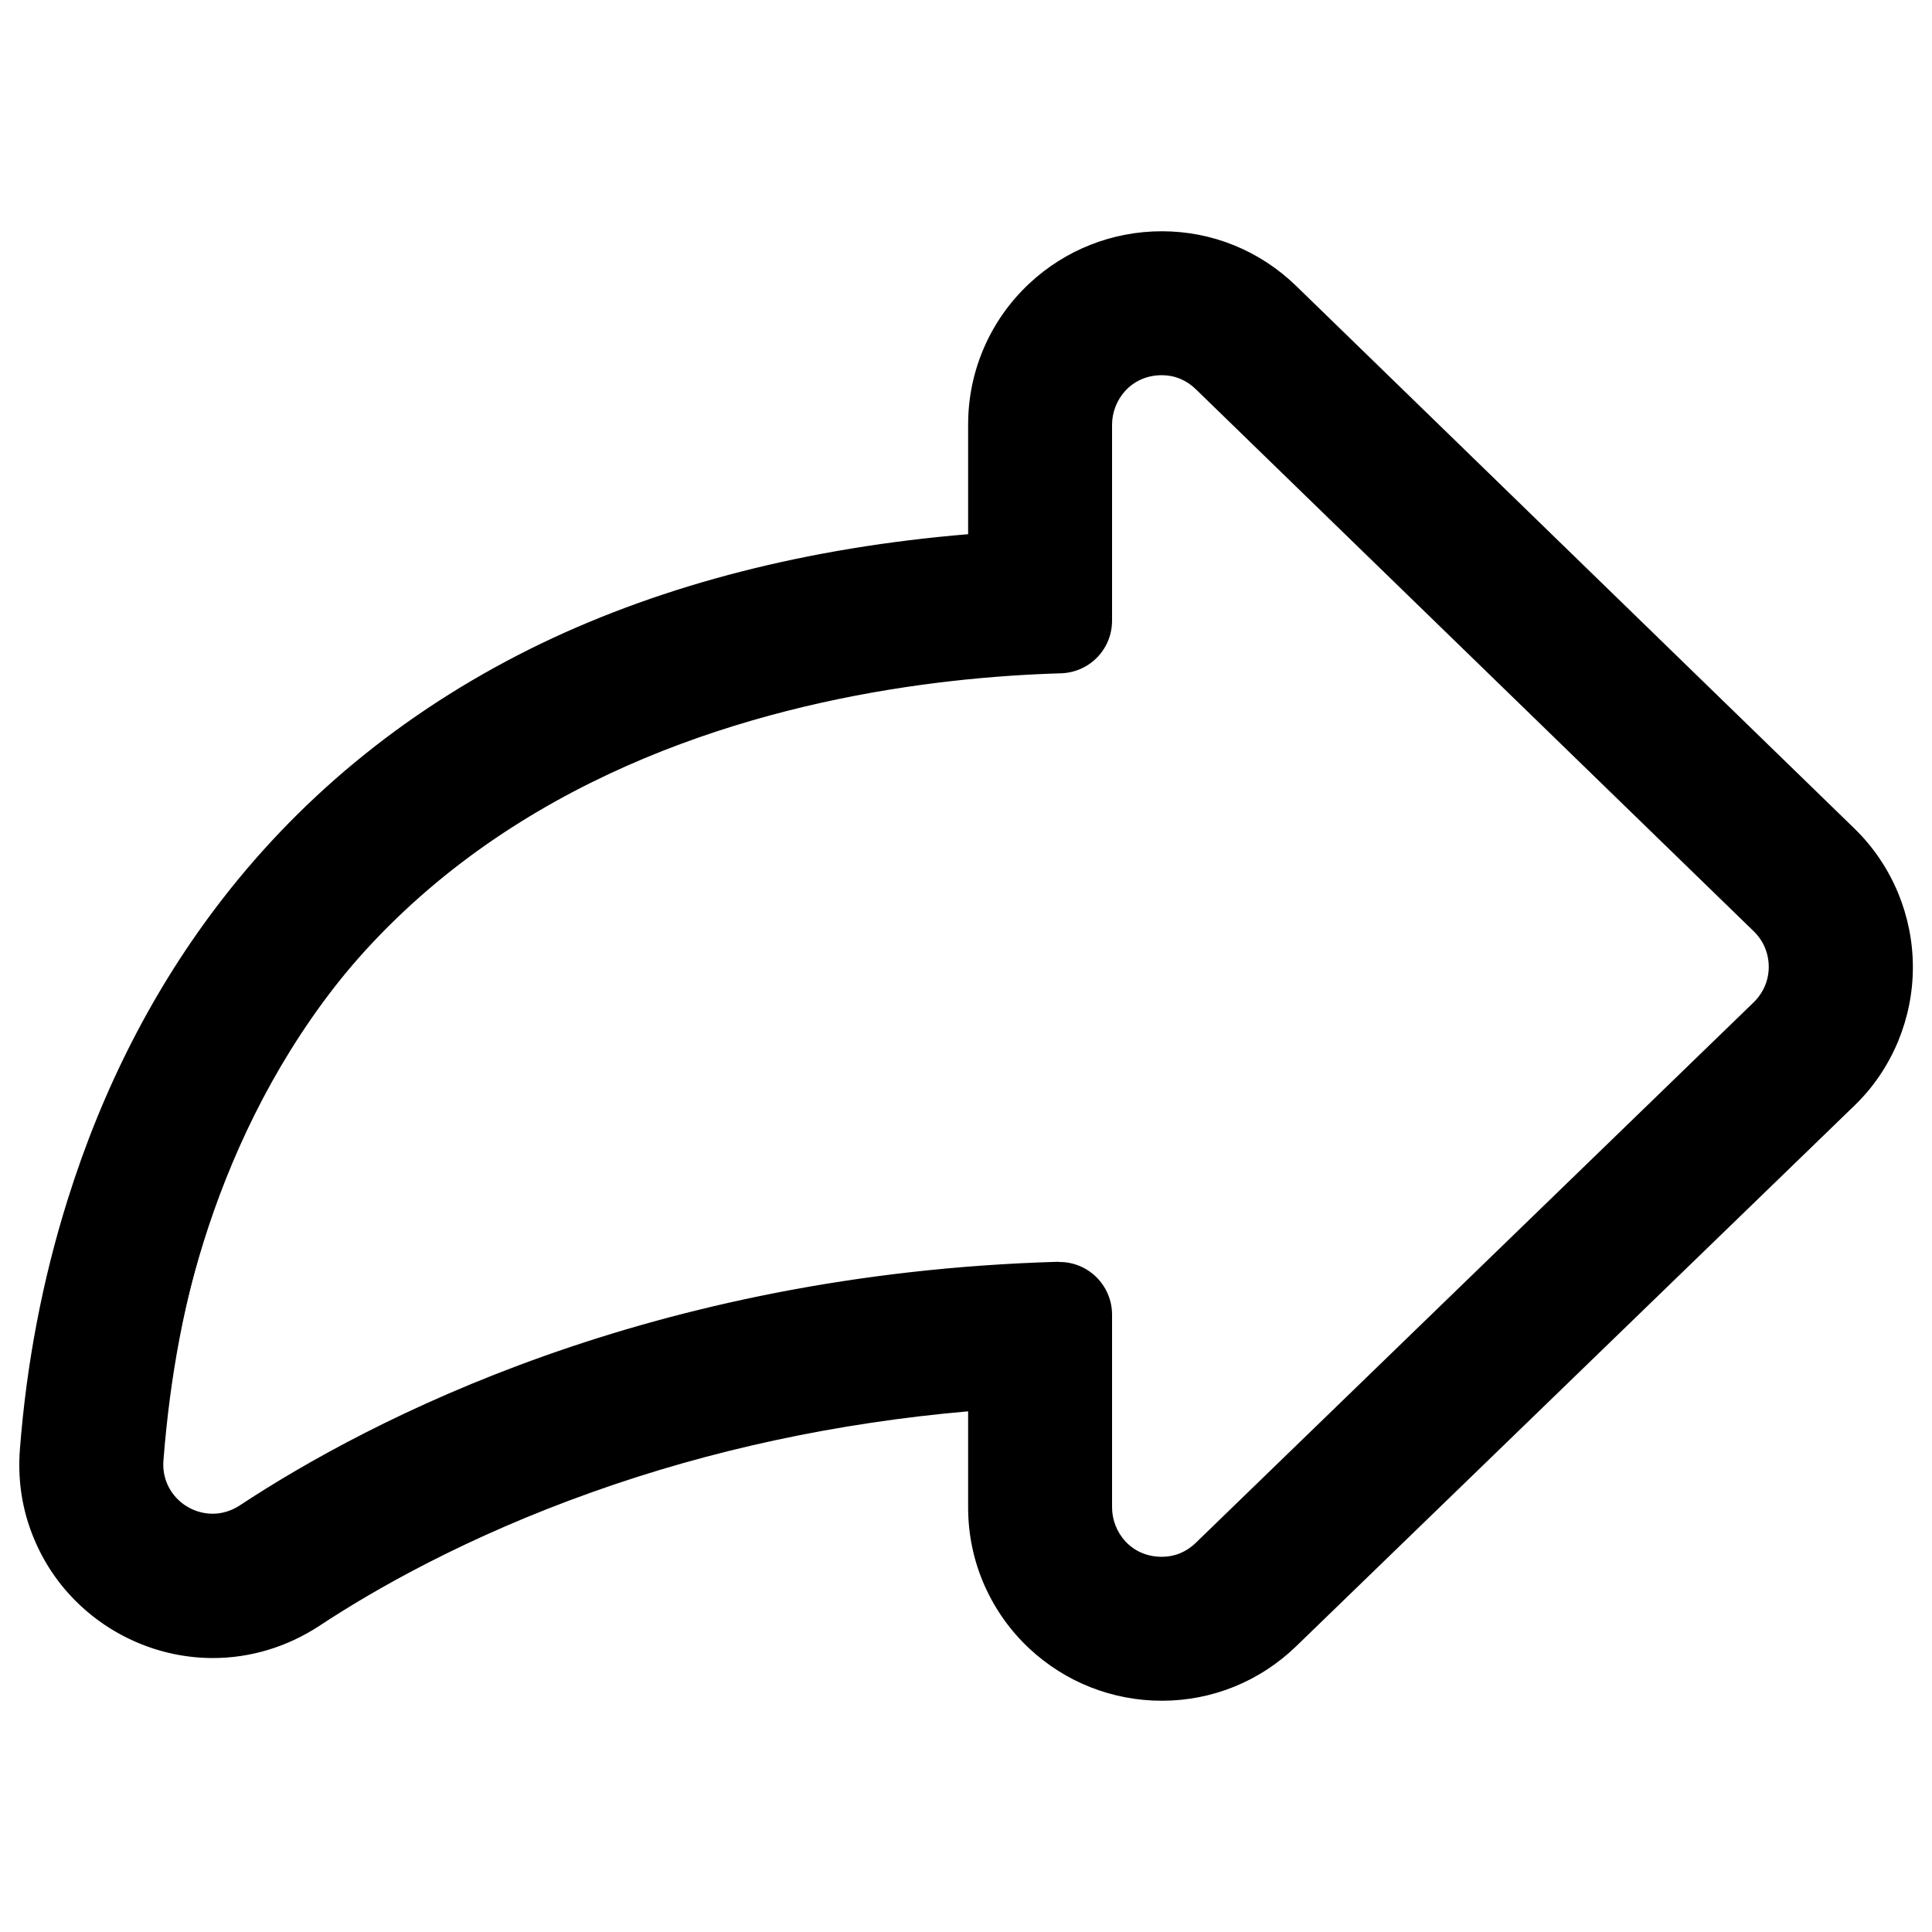
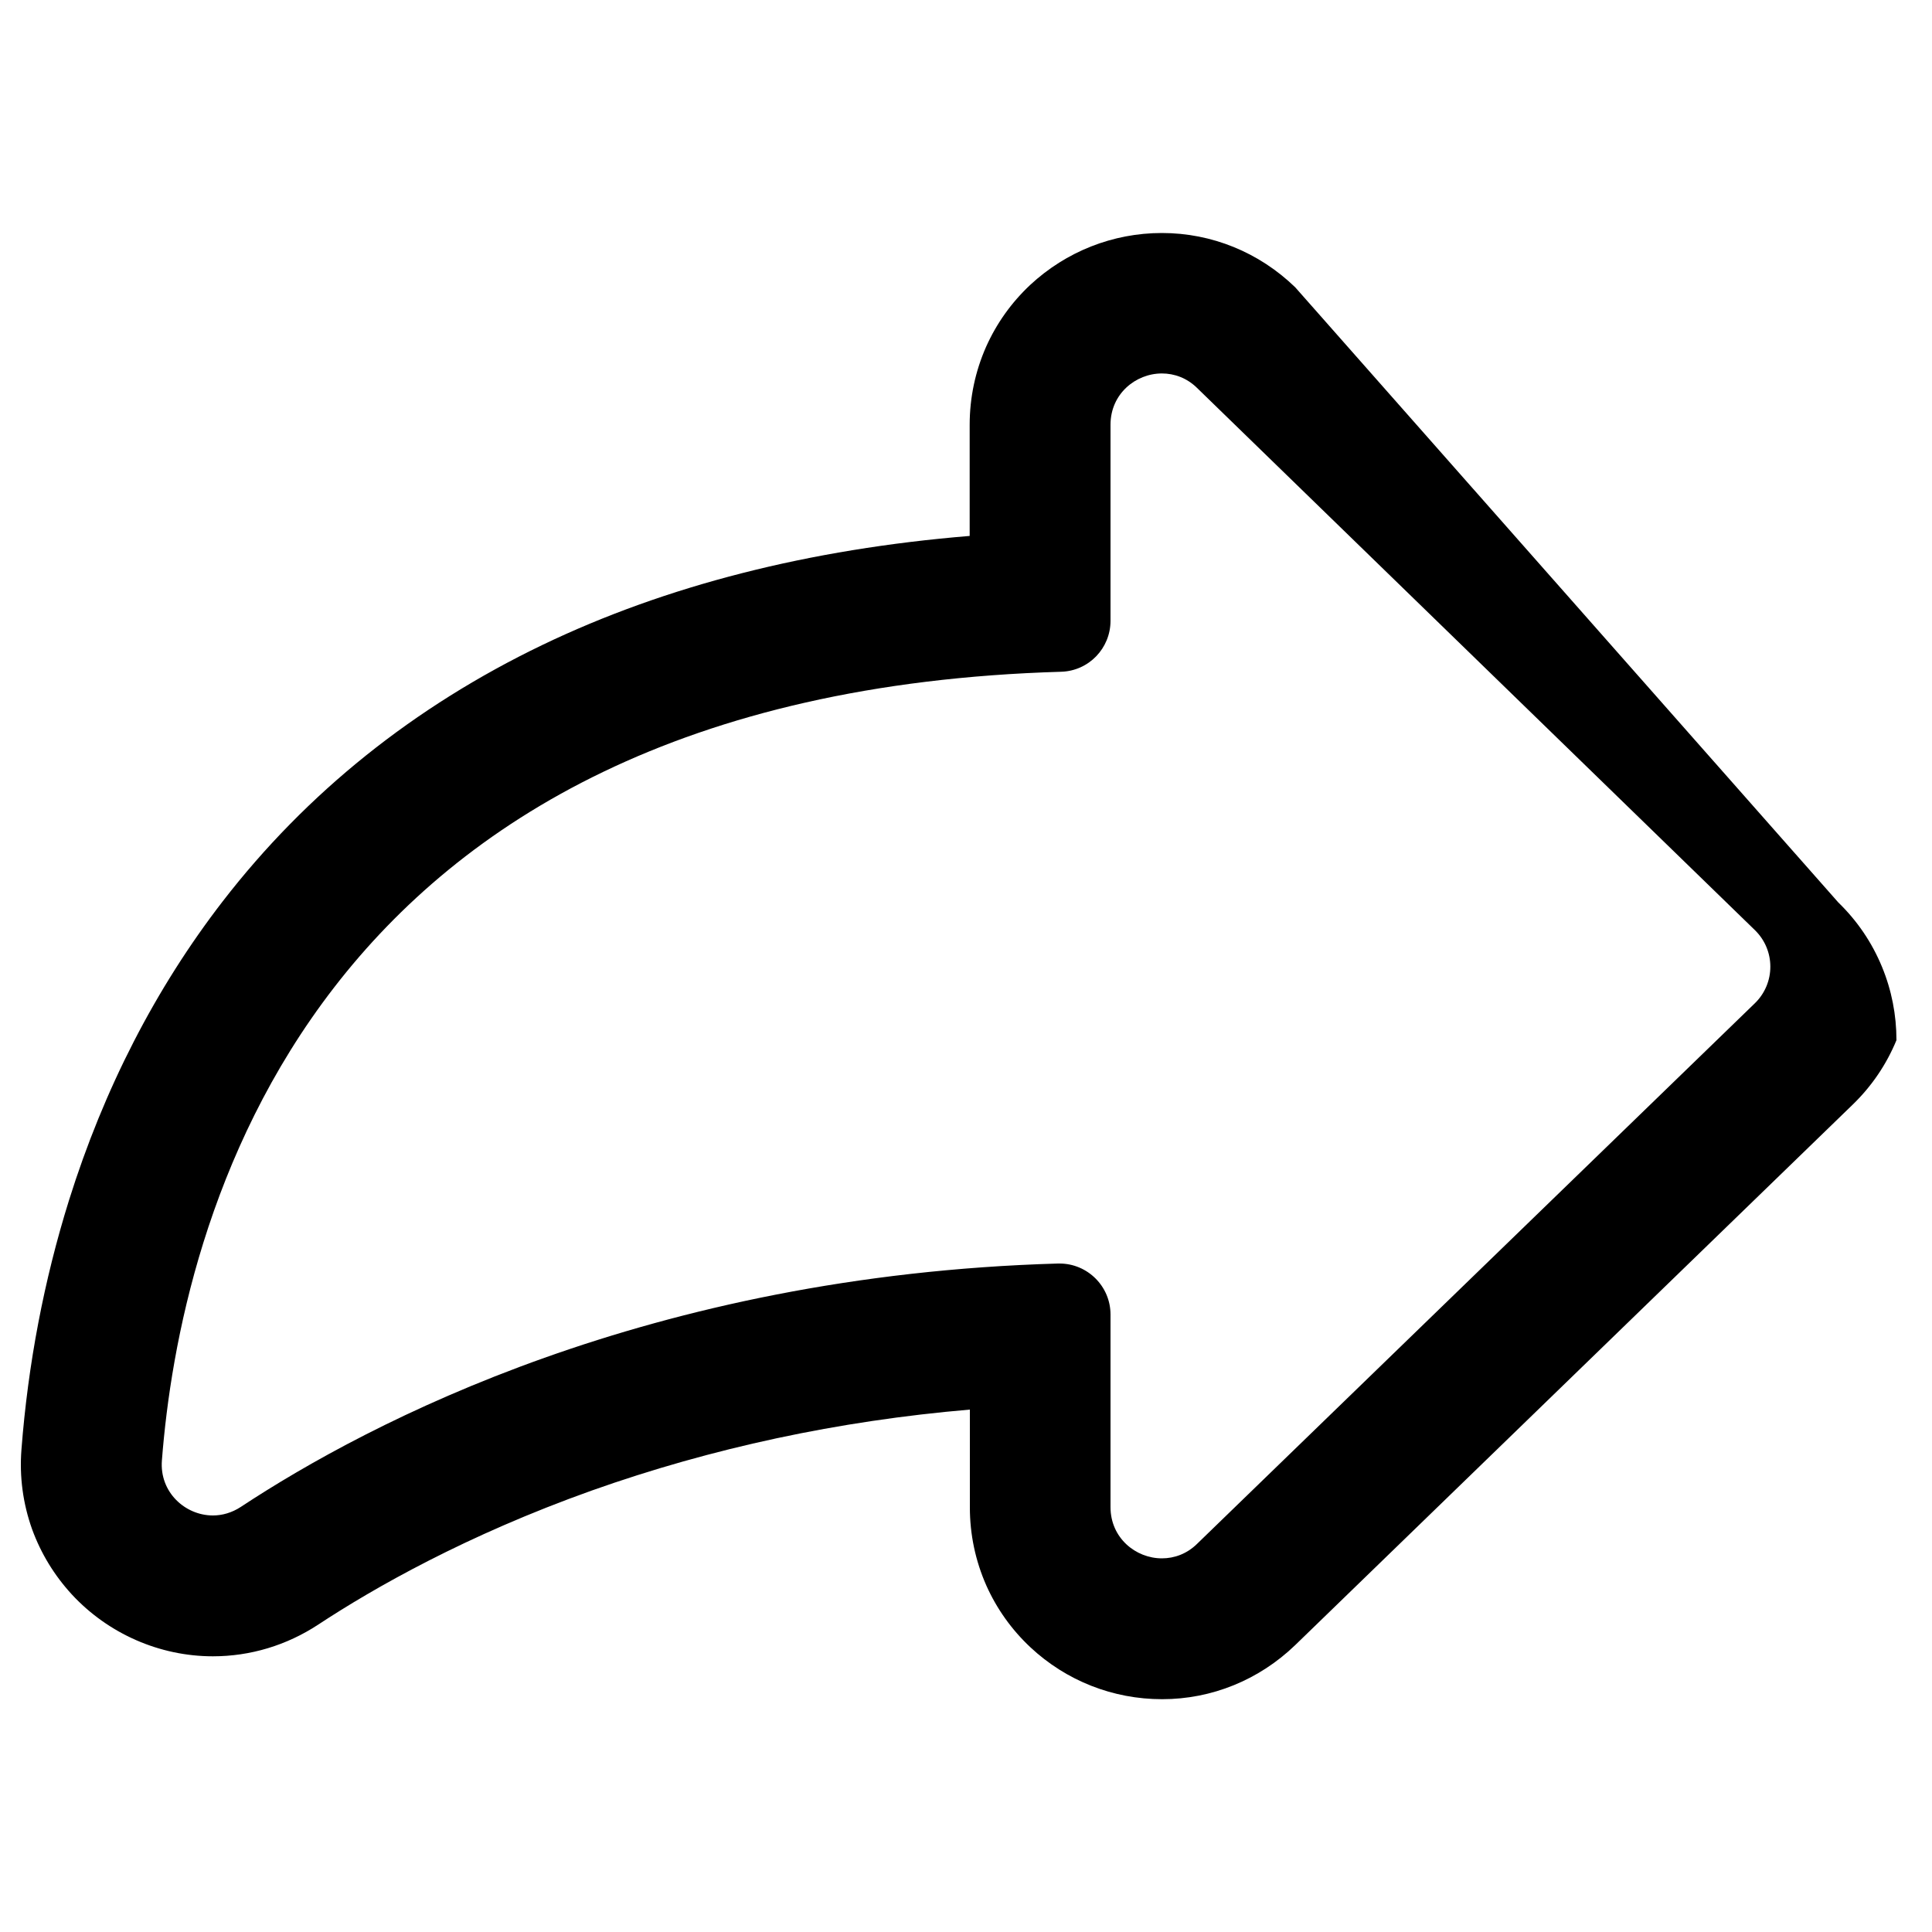
<svg xmlns="http://www.w3.org/2000/svg" viewBox="0 0 1000 1000">
  <title>Right Arrow Outline svg icon</title>
  <g>
    <g>
      <g>
-         <path d="M37.2,825.3c18.8,20.3,45.4,32,73,32c19.4,0,38.2-5.7,54.5-16.4c28.7-18.9,76.5-46.2,141.6-69.4c62-22,127.6-36.1,195.7-41.9v50.6c0,14.1,2.9,27.7,8.5,40.4c5.4,12.1,13.1,22.9,22.8,32c18.6,17.4,42.8,26.9,68.2,26.9c25.8,0,50.2-10,68.9-28L959,571.7c9.8-9.5,17.4-20.7,22.6-33.3c5-12.1,7.6-24.9,7.6-38c0-13.1-2.5-25.9-7.5-38c-5.2-12.6-12.8-23.8-22.6-33.3L670.4,148.7c-18.7-18.1-43.2-28.1-69-28.1l0,0c-25.4,0-49.6,9.6-68.2,26.9c-9.7,9.1-17.4,19.9-22.8,32c-5.6,12.7-8.5,26.3-8.5,40.4v57.5c-83,6.8-157.2,25.7-221.1,56.4c-66.4,31.9-122.1,76.5-165.5,132.7c-34.7,44.9-61.5,97-79.6,154.8c-12.9,41.3-21.2,84.7-24.6,129c-1.1,14.1,0.8,28,5.5,41.2C21.2,804.1,28.1,815.4,37.2,825.3z M83.8,755.9c9.3-120.2,73.4-396.7,465.4-408.2c14.3-0.4,25.6-12.1,25.6-26.4V219.8c0-15.9,13-26.5,26.6-26.5c6.4,0,12.9,2.3,18.2,7.5l288.7,280.6c10.7,10.4,10.7,27.5,0,37.9L619.6,799.1c-5.3,5.2-11.8,7.5-18.2,7.5c-13.6,0-26.6-10.6-26.6-26.5v-99.7c0-14.6-11.9-26.4-26.4-26.4c-0.3,0-0.5,0-0.8,0c-211.4,6.1-356.3,82-423,126c-4.6,3-9.6,4.4-14.4,4.4C95.8,784.4,82.5,772.3,83.8,755.9z" />
-         <path d="M601.4,880.3c-25.6,0-50-9.6-68.7-27.1c-9.8-9.2-17.5-20-23-32.3c-5.7-12.8-8.6-26.5-8.6-40.7v-49.7c-67.6,5.9-133.1,19.9-194.5,41.8c-65,23.1-112.8,50.4-141.4,69.3c-16.5,10.8-35.5,16.6-55,16.6c-27.8,0-54.7-11.8-73.7-32.3c-9.2-9.9-16.1-21.4-20.7-34.1c-4.8-13.3-6.6-27.3-5.5-41.6C13.7,705.8,22,662.4,35,621c18.1-57.9,44.9-110.1,79.7-155.1c43.5-56.3,99.3-101,165.8-133c63.6-30.5,137.8-49.5,220.6-56.4v-56.7c0-14.2,2.9-27.9,8.6-40.7c5.4-12.2,13.2-23.1,23-32.3c18.7-17.5,43.1-27.1,68.7-27.1c26.1,0,50.8,10.1,69.6,28.4l288.7,280.6c9.9,9.6,17.5,20.9,22.8,33.6c5,12.2,7.6,25.1,7.6,38.3c0,13.2-2.6,26.1-7.6,38.3c-5.3,12.7-12.9,24-22.8,33.5L670.9,852.1C652.1,870.3,627.4,880.3,601.4,880.3z M502.8,728.6v51.5c0,14,2.8,27.4,8.4,40c5.3,12,12.9,22.7,22.6,31.7c18.4,17.2,42.4,26.7,67.6,26.7c25.6,0,49.8-9.9,68.3-27.8l288.7-279.7c9.7-9.4,17.3-20.5,22.4-33c5-12,7.5-24.6,7.5-37.6c0-13-2.5-25.7-7.4-37.6c-5.2-12.5-12.7-23.6-22.4-33L669.8,149.3c-18.5-18-42.8-27.9-68.4-27.9c-25.2,0-49.2,9.5-67.6,26.7c-9.6,9-17.3,19.7-22.6,31.7c-5.6,12.6-8.4,26.1-8.4,40v58.3l-0.8,0.1c-82.9,6.8-157.2,25.8-220.8,56.3C215,366.3,159.4,410.9,116,467c-34.7,44.8-61.4,96.8-79.4,154.6C23.7,662.7,15.4,706.1,12,750.3c-1.1,14,0.7,27.8,5.4,40.9c4.5,12.5,11.3,23.7,20.3,33.5c18.7,20.2,45,31.7,72.4,31.7c19.2,0,37.9-5.6,54.1-16.3c28.7-18.9,76.6-46.3,141.7-69.5c61.9-22,127.8-36.1,195.9-41.9L502.8,728.6z M601.4,807.5c-17.2,0-27.5-13.9-27.5-27.3v-99.7c0-14.4-11.8-26-26.3-25.6c-210.7,6.1-355.2,81.4-422.6,125.8c-4.5,3-9.7,4.5-14.9,4.5c-7.6,0-15-3.2-20.2-8.9c-5.2-5.6-7.7-12.9-7.1-20.6c9.2-119.1,73.1-397.4,466.2-409c13.9-0.4,24.8-11.6,24.8-25.6V219.8c0-13.4,10.3-27.3,27.4-27.3c7.1,0,13.6,2.7,18.8,7.8l288.7,280.6c5.3,5.2,8.3,12.1,8.3,19.6c0,7.4-3,14.4-8.3,19.6L620.2,799.7C615,804.8,608.5,807.5,601.4,807.5z M548.4,653.2c15,0,27.2,12.2,27.2,27.3v99.7c0,12.6,9.6,25.6,25.8,25.6c6.6,0,12.7-2.5,17.6-7.3l288.7-279.7c5-4.9,7.8-11.4,7.8-18.3c0-7-2.7-13.5-7.7-18.4L619,201.5c-4.9-4.8-11-7.3-17.6-7.3c-16.1,0-25.8,13-25.8,25.6v101.4c0,14.8-11.6,26.8-26.4,27.3c-130.5,3.8-437,51.2-464.6,407.4c-0.6,7.2,1.8,14.1,6.6,19.3c4.9,5.3,11.8,8.3,18.9,8.3c4.9,0,9.7-1.5,14-4.3c67.5-44.5,212.4-120,423.5-126.1C547.9,653.2,548.2,653.2,548.4,653.2z" />
+         <path d="M37.2,825.3c18.8,20.3,45.4,32,73,32c19.4,0,38.2-5.7,54.5-16.4c28.7-18.9,76.5-46.2,141.6-69.4c62-22,127.6-36.1,195.7-41.9v50.6c0,14.1,2.9,27.7,8.5,40.4c5.4,12.1,13.1,22.9,22.8,32c18.6,17.4,42.8,26.9,68.2,26.9c25.8,0,50.2-10,68.9-28L959,571.7c9.8-9.5,17.4-20.7,22.6-33.3c0-13.1-2.5-25.9-7.5-38c-5.2-12.6-12.8-23.8-22.6-33.3L670.4,148.7c-18.7-18.1-43.2-28.1-69-28.1l0,0c-25.4,0-49.6,9.6-68.2,26.9c-9.7,9.1-17.4,19.9-22.8,32c-5.6,12.7-8.5,26.3-8.5,40.4v57.5c-83,6.8-157.2,25.7-221.1,56.4c-66.4,31.9-122.1,76.5-165.5,132.7c-34.7,44.9-61.5,97-79.6,154.8c-12.9,41.3-21.2,84.7-24.6,129c-1.1,14.1,0.8,28,5.5,41.2C21.2,804.1,28.1,815.4,37.2,825.3z M83.8,755.9c9.3-120.2,73.4-396.7,465.4-408.2c14.3-0.4,25.6-12.1,25.6-26.4V219.8c0-15.9,13-26.5,26.6-26.5c6.4,0,12.9,2.3,18.2,7.5l288.7,280.6c10.7,10.4,10.7,27.5,0,37.9L619.6,799.1c-5.3,5.2-11.8,7.5-18.2,7.5c-13.6,0-26.6-10.6-26.6-26.5v-99.7c0-14.6-11.9-26.4-26.4-26.4c-0.3,0-0.5,0-0.8,0c-211.4,6.1-356.3,82-423,126c-4.6,3-9.6,4.4-14.4,4.4C95.8,784.4,82.5,772.3,83.8,755.9z" />
      </g>
    </g>
  </g>
</svg>